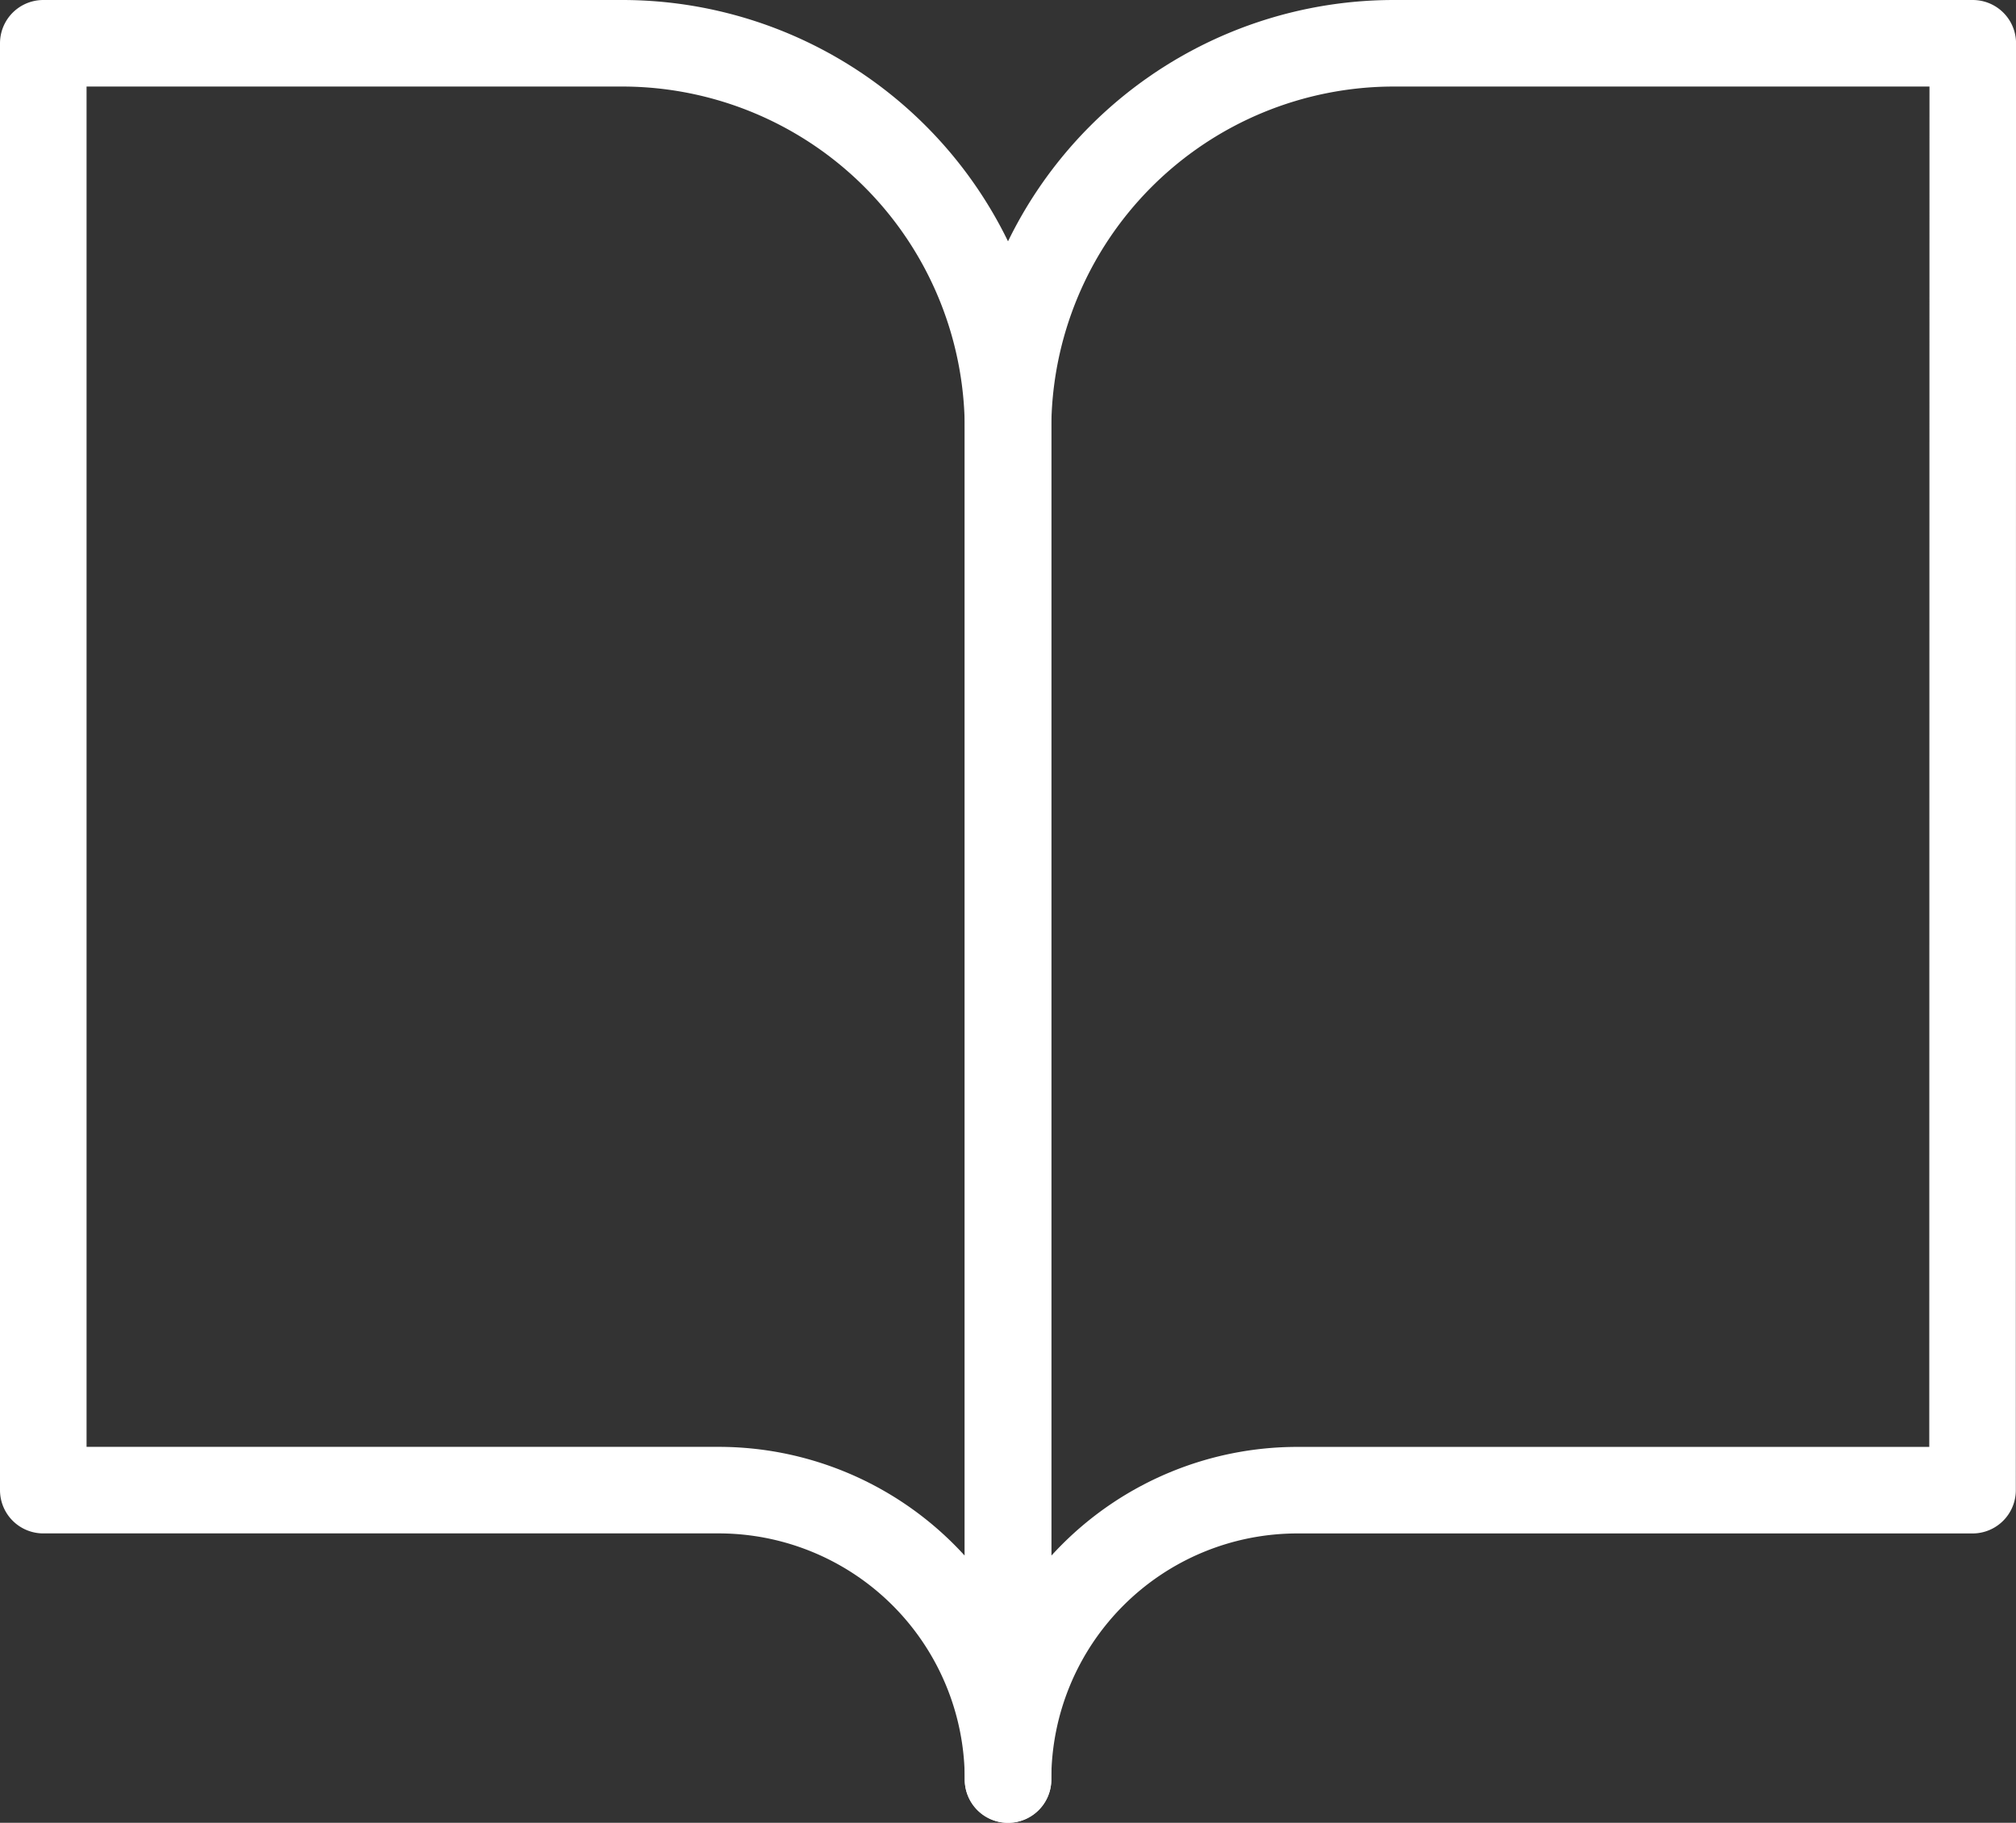
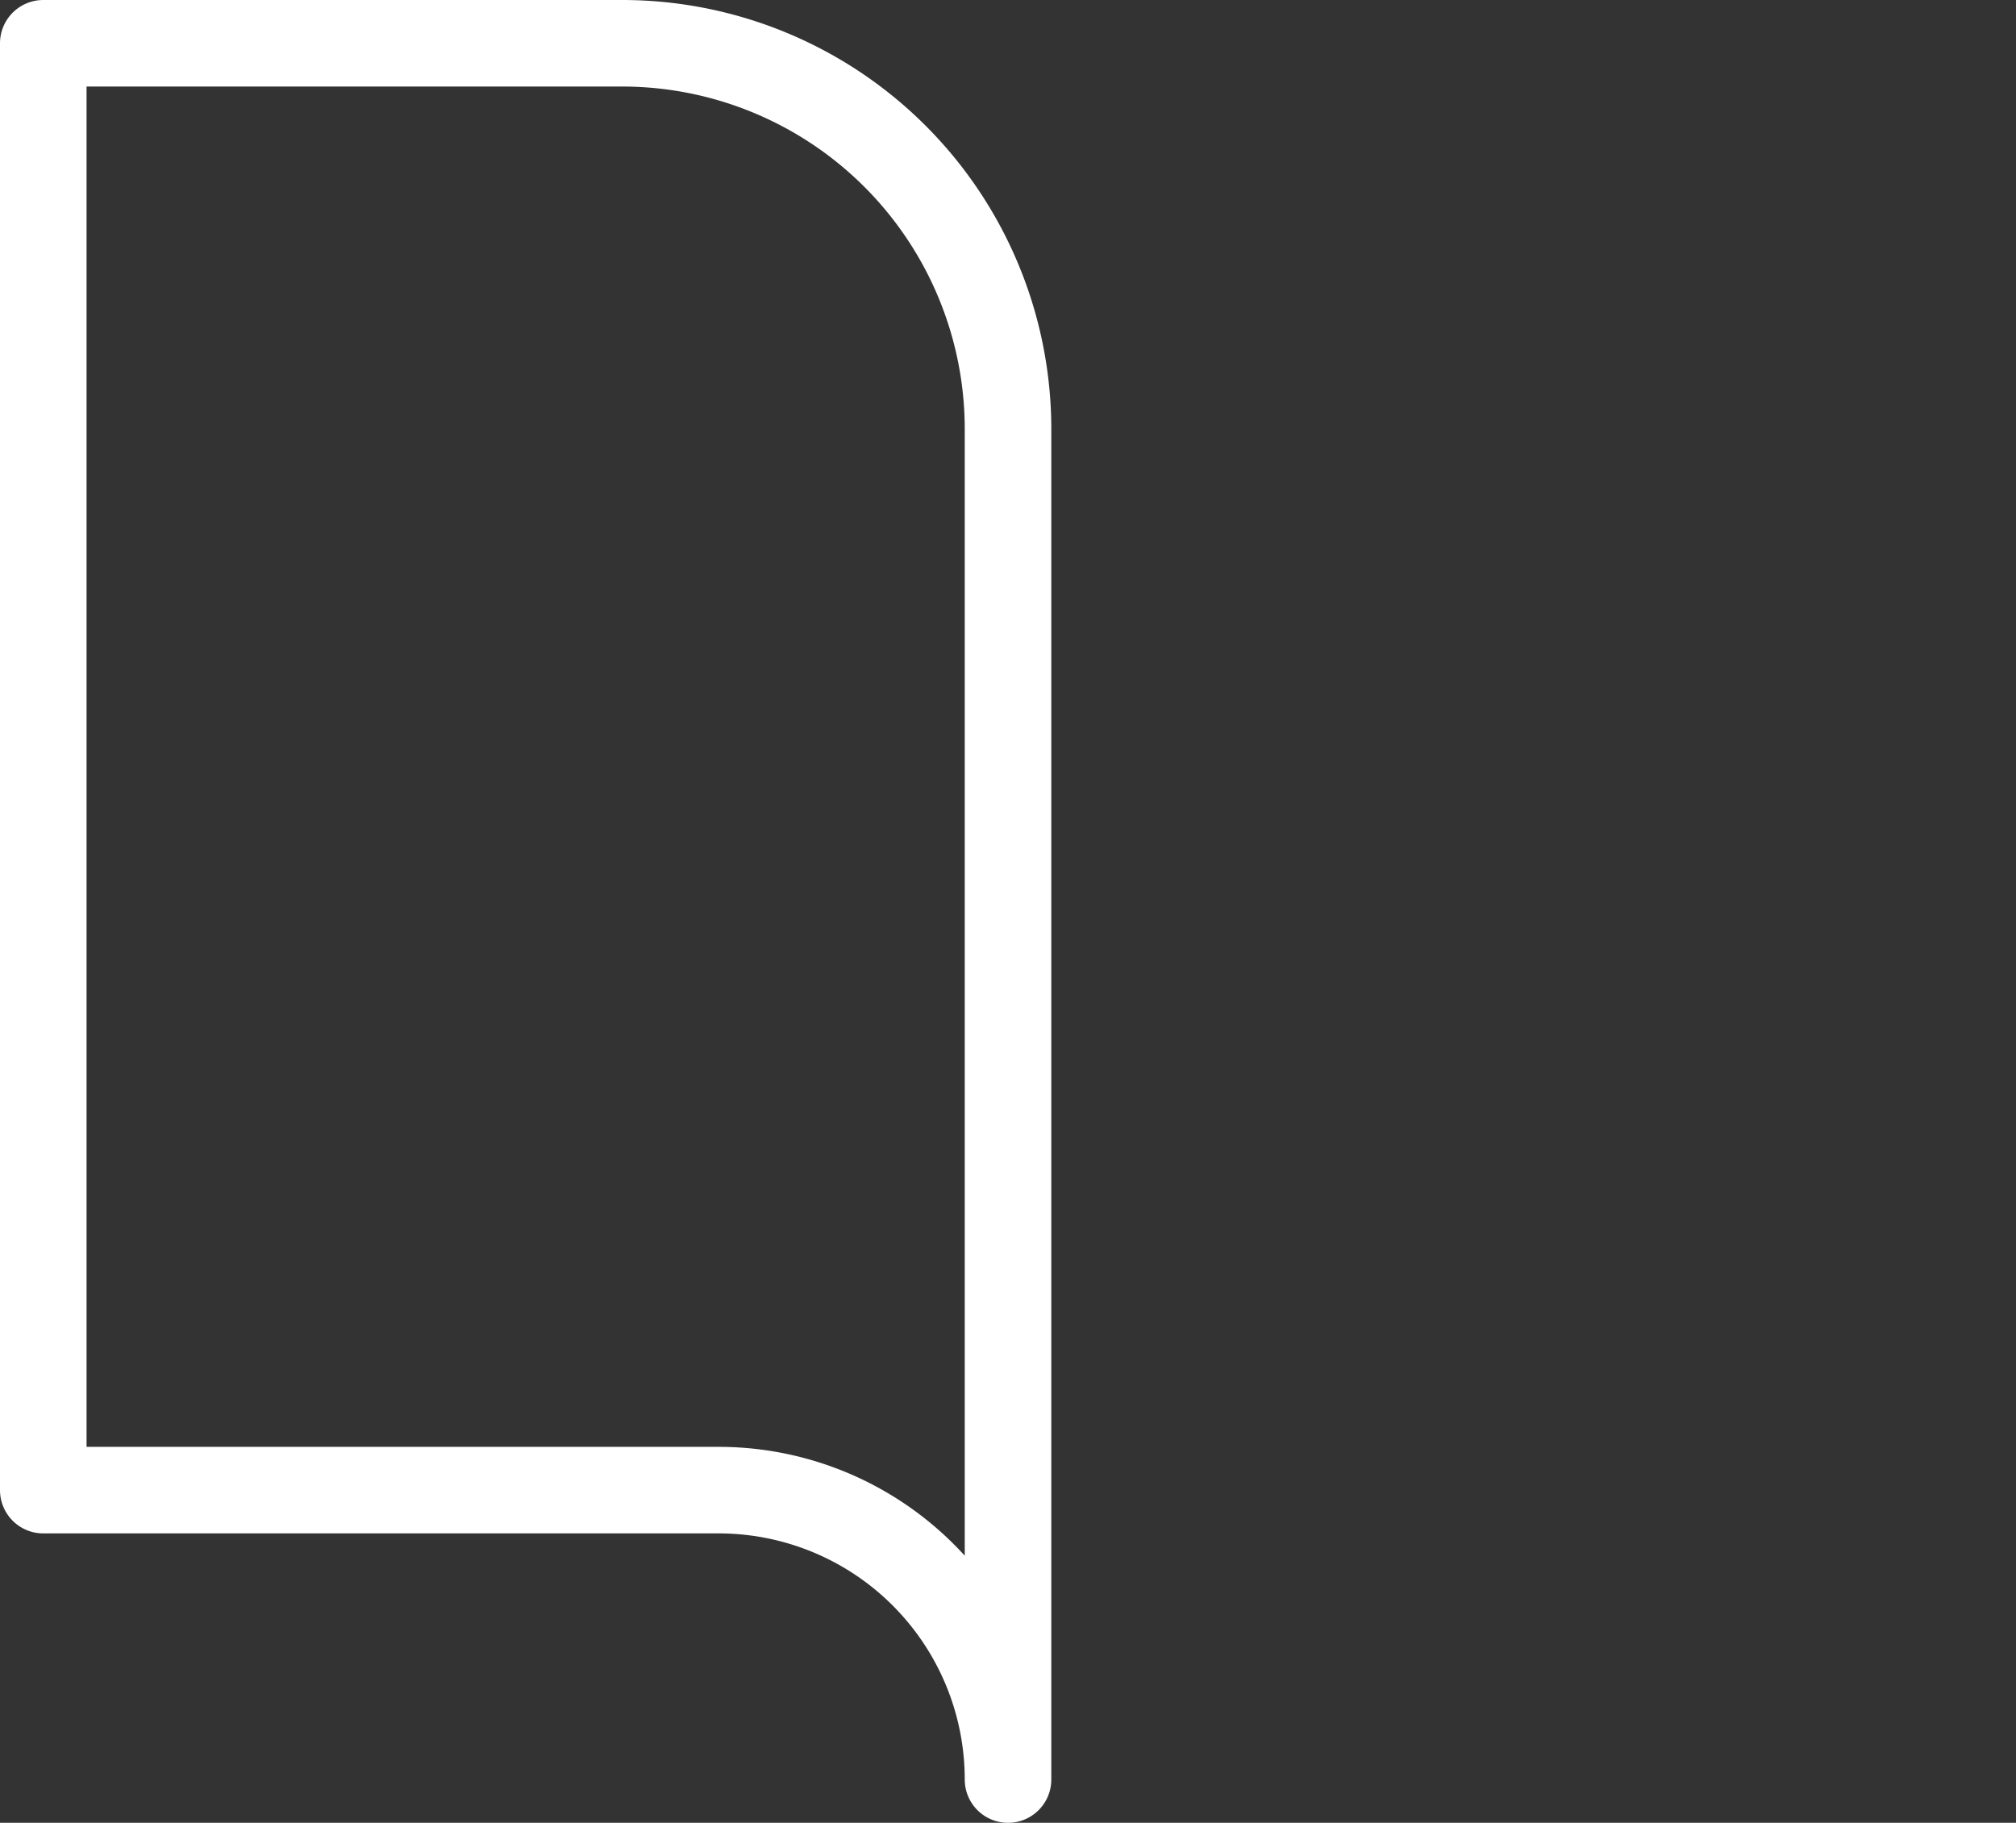
<svg xmlns="http://www.w3.org/2000/svg" width="46.583" height="42.125" viewBox="0 0 46.583 42.125">
  <rect x="0" y="0" width="46.583" height="42.125" fill="#333333" stroke="none" />
  <g data-name="Group 3081">
    <path data-name="Path 1837" d="M3 4.5h13.375a8.917 8.917 0 0 1 8.917 8.917v31.208a6.687 6.687 0 0 0-6.692-6.688H3z" transform="translate(-2 -3.5)" style="fill:none;stroke:#fff;stroke-linecap:round;stroke-linejoin:round;stroke-width:2px" />
-     <path data-name="Path 1838" d="M40.292 4.5H26.917A8.917 8.917 0 0 0 18 13.417v31.208a6.687 6.687 0 0 1 6.687-6.687h15.6z" transform="translate(5.292 -3.5)" style="fill:none;stroke:#fff;stroke-linecap:round;stroke-linejoin:round;stroke-width:2px" />
  </g>
</svg>